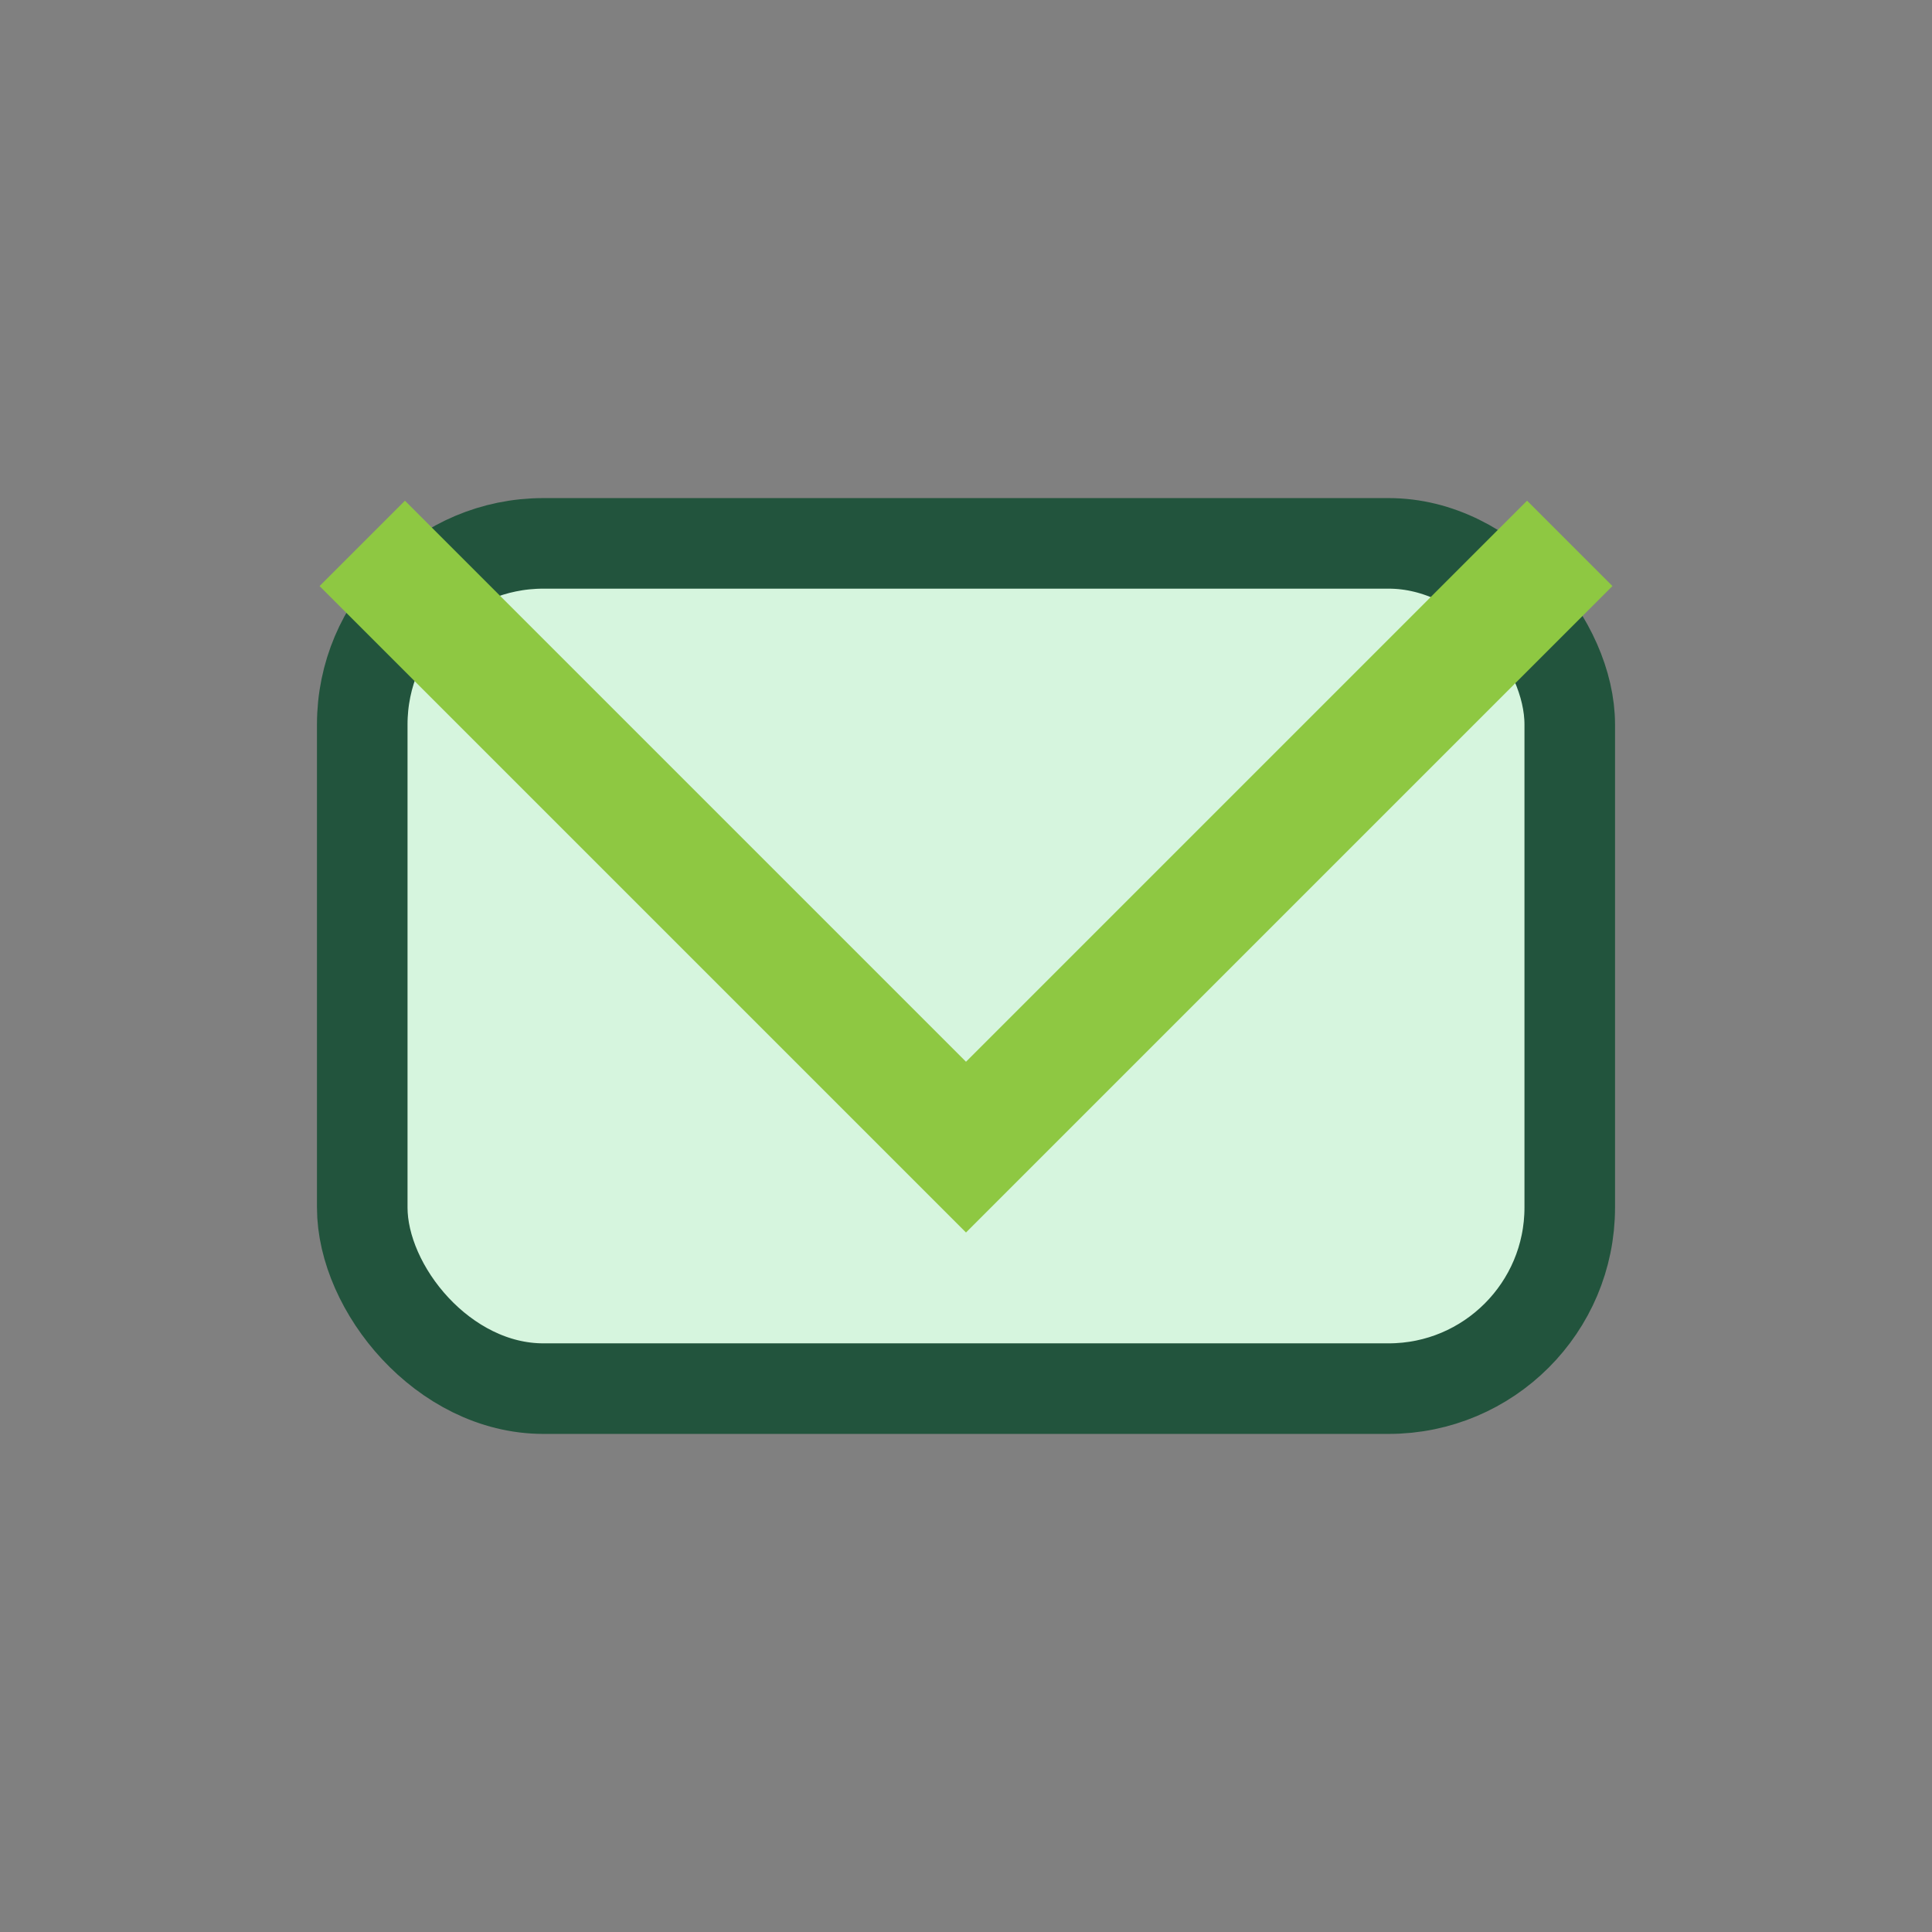
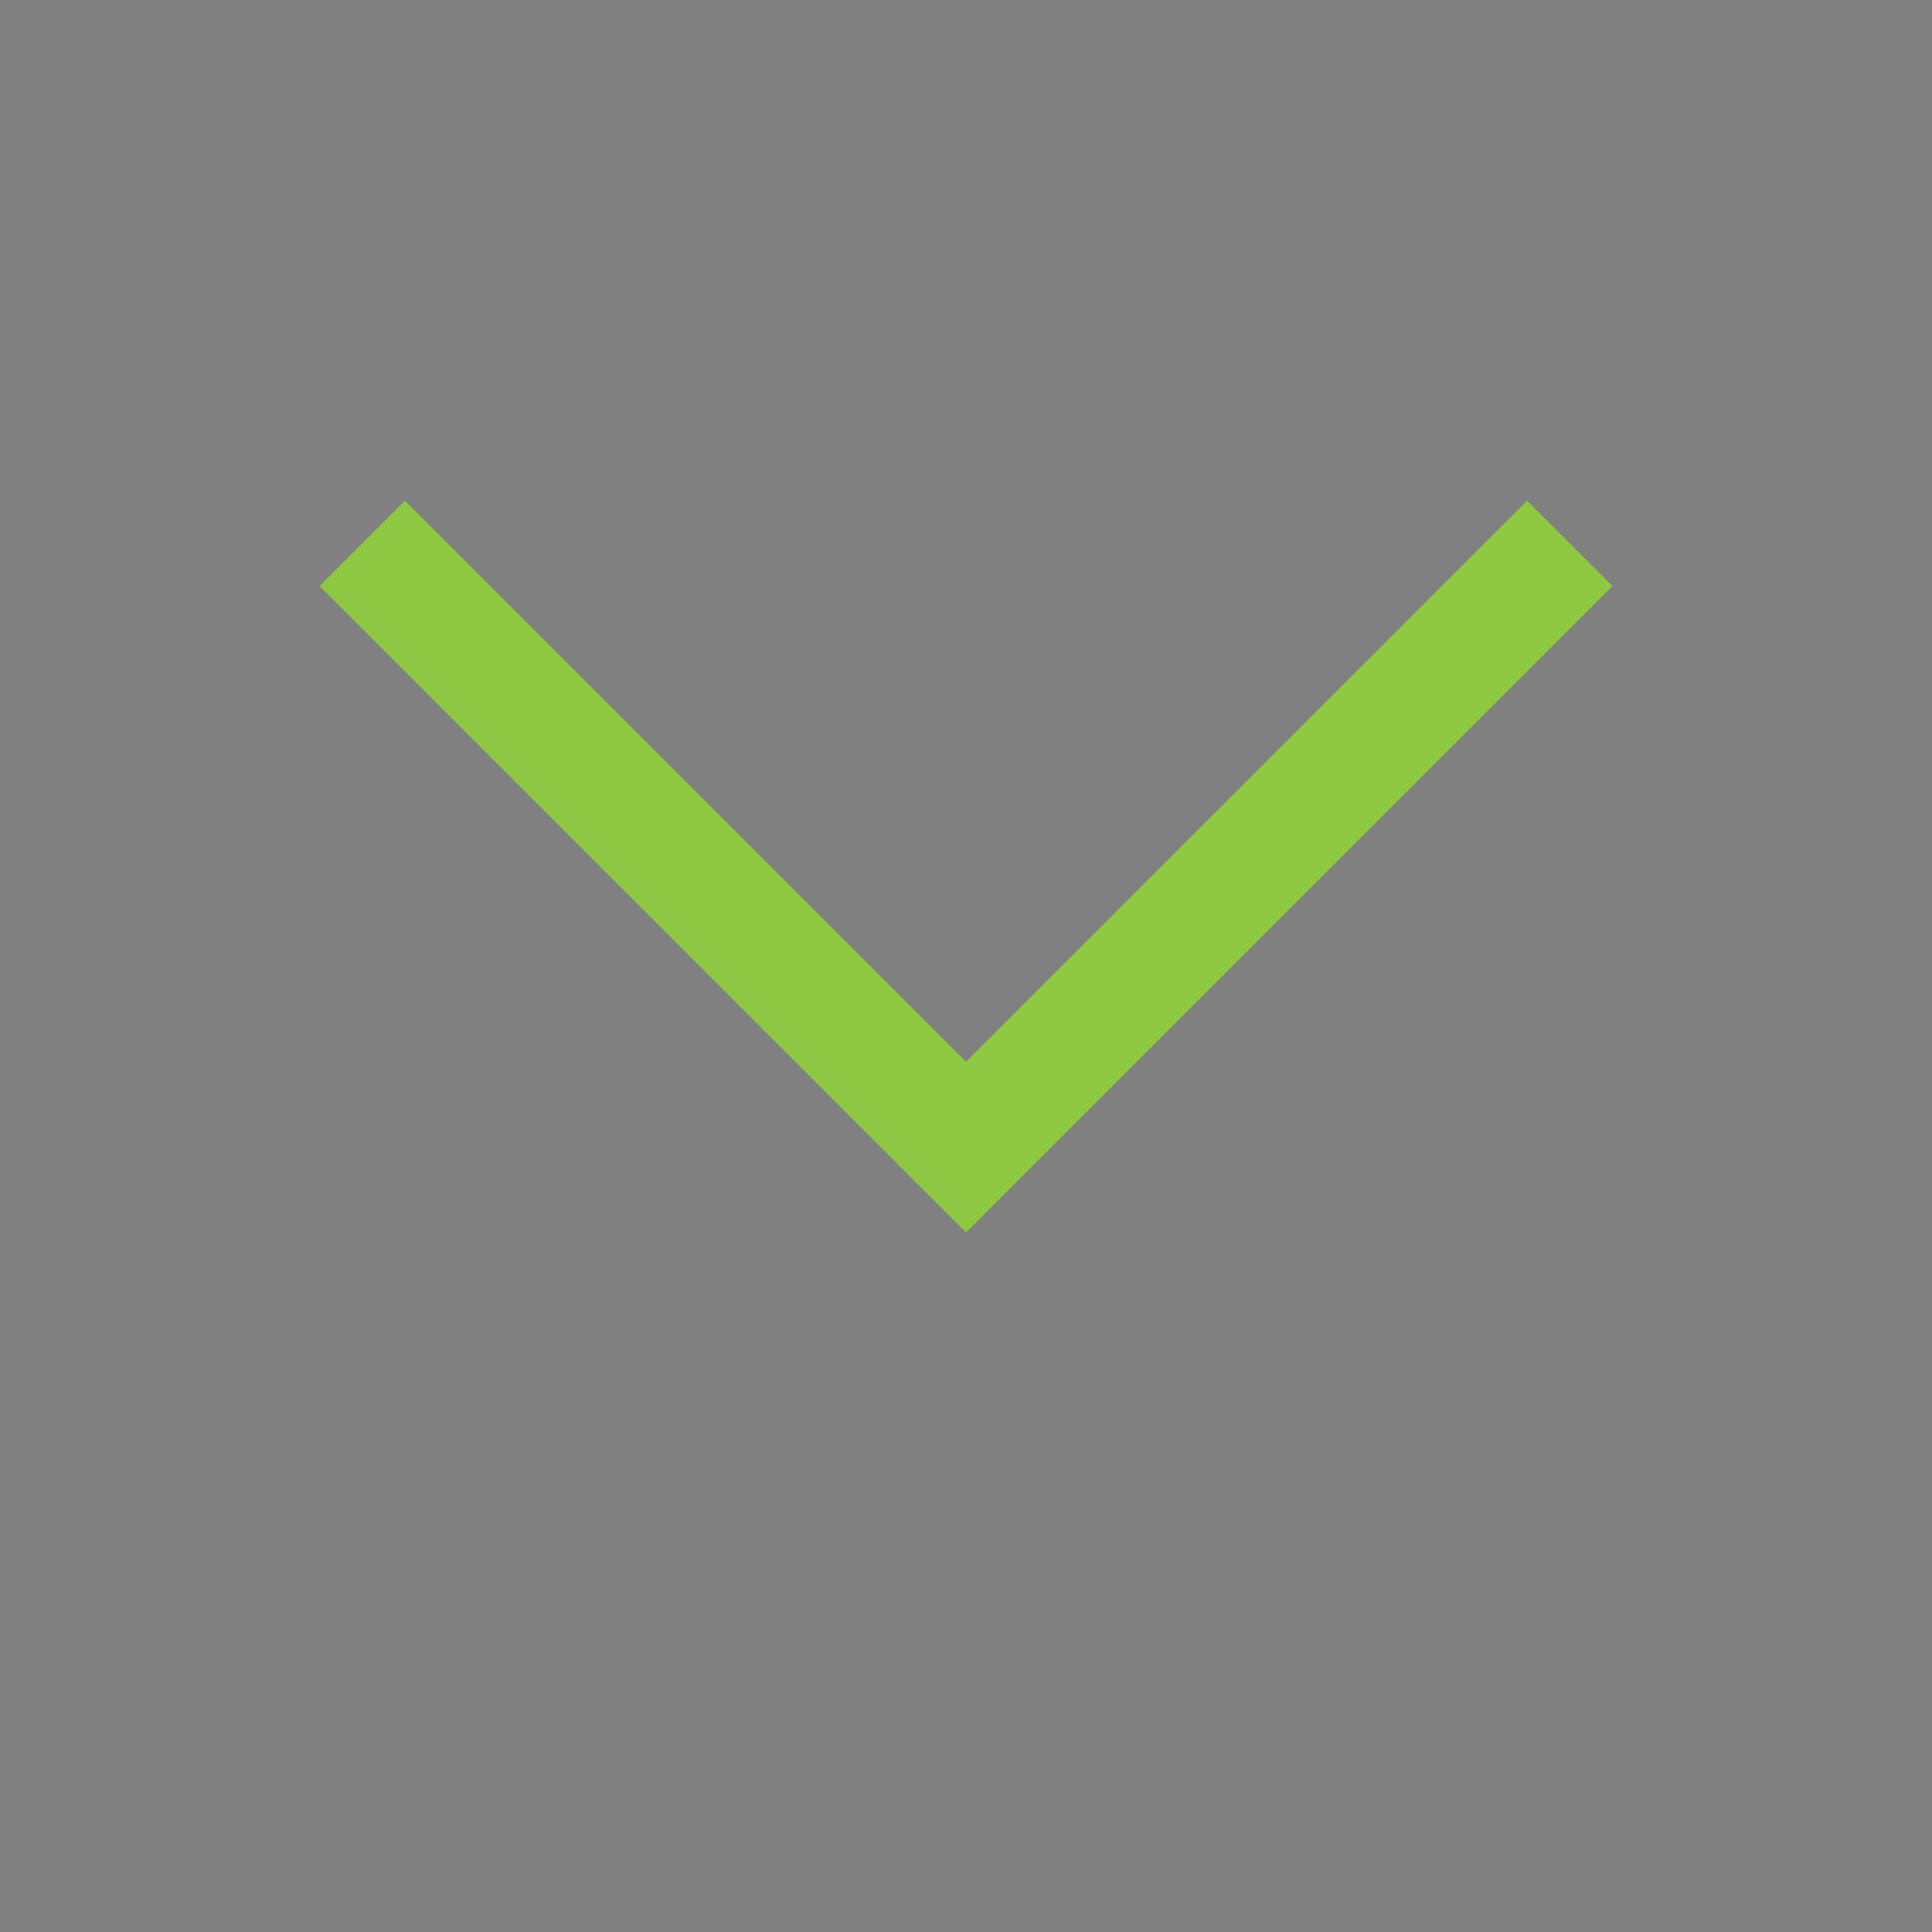
<svg xmlns="http://www.w3.org/2000/svg" width="32" height="32" viewBox="0 0 32 32">
  <rect x="0" y="0" width="32" height="32" fill="#808080" stroke="none" />
-   <rect x="6" y="9" width="20" height="14" rx="3" fill="#D6F5DE" stroke="#22543D" stroke-width="1.5" />
  <polyline points="6,9 16,19 26,9" fill="none" stroke="#8EC842" stroke-width="2" />
</svg>